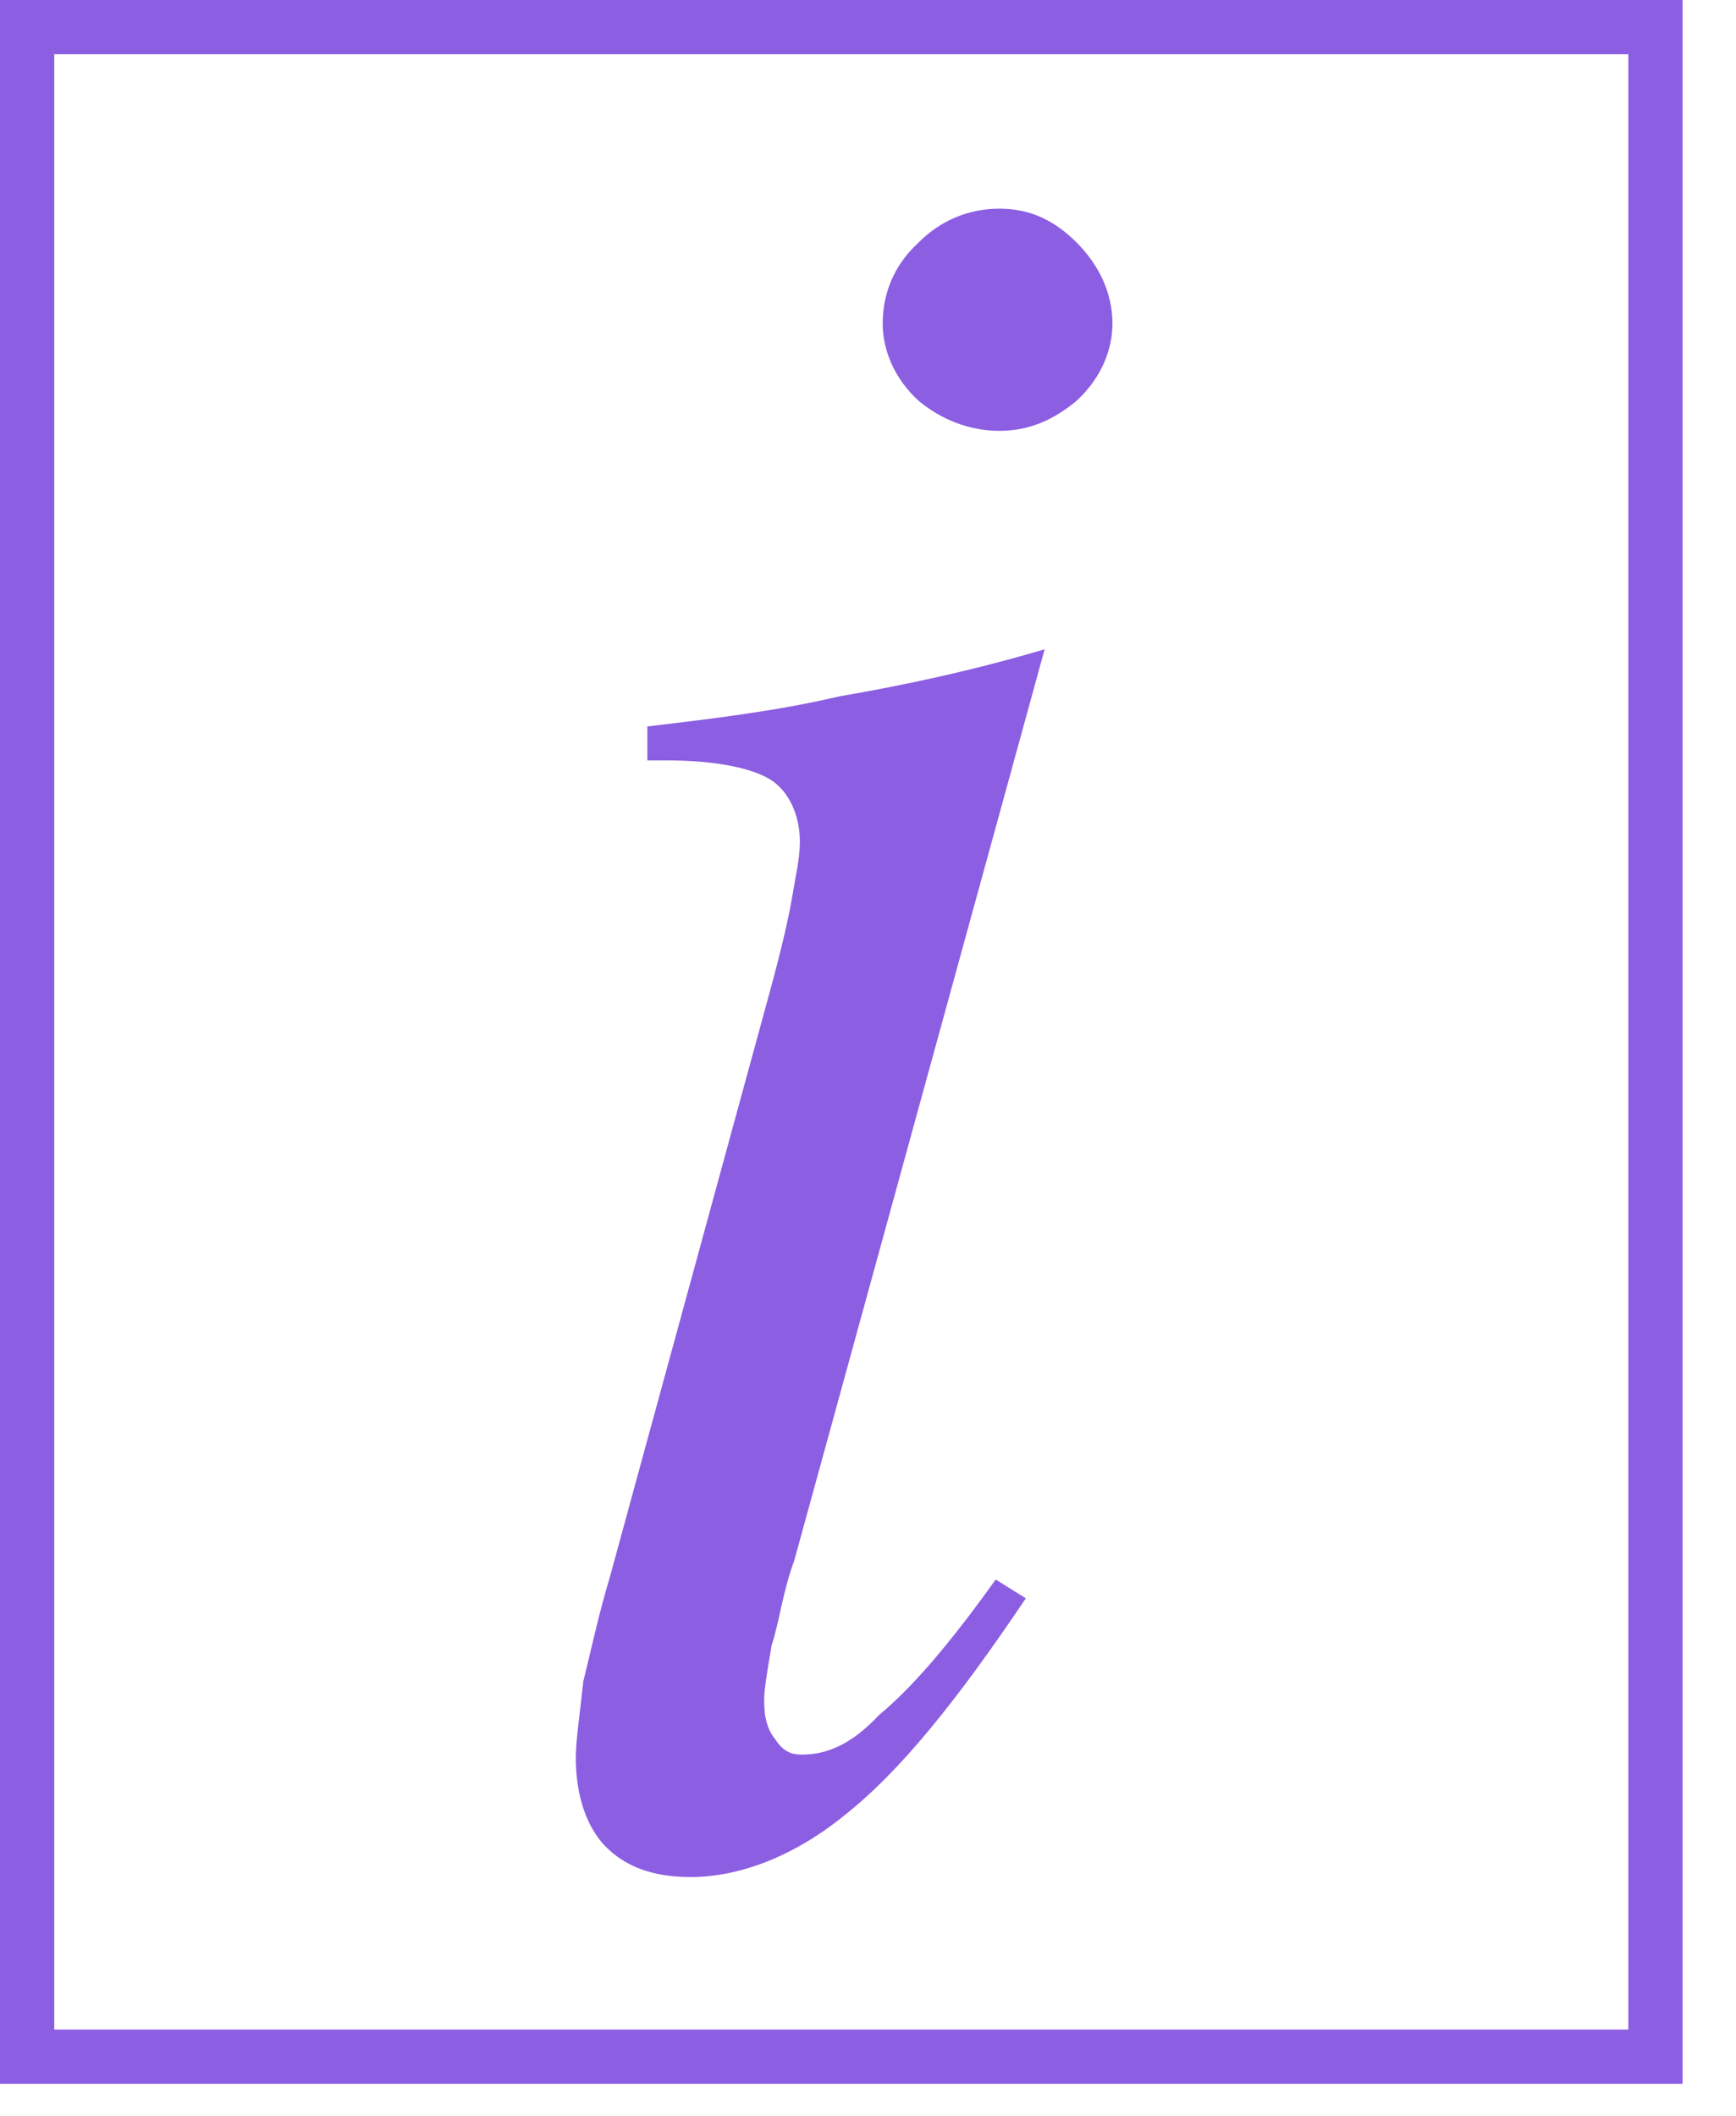
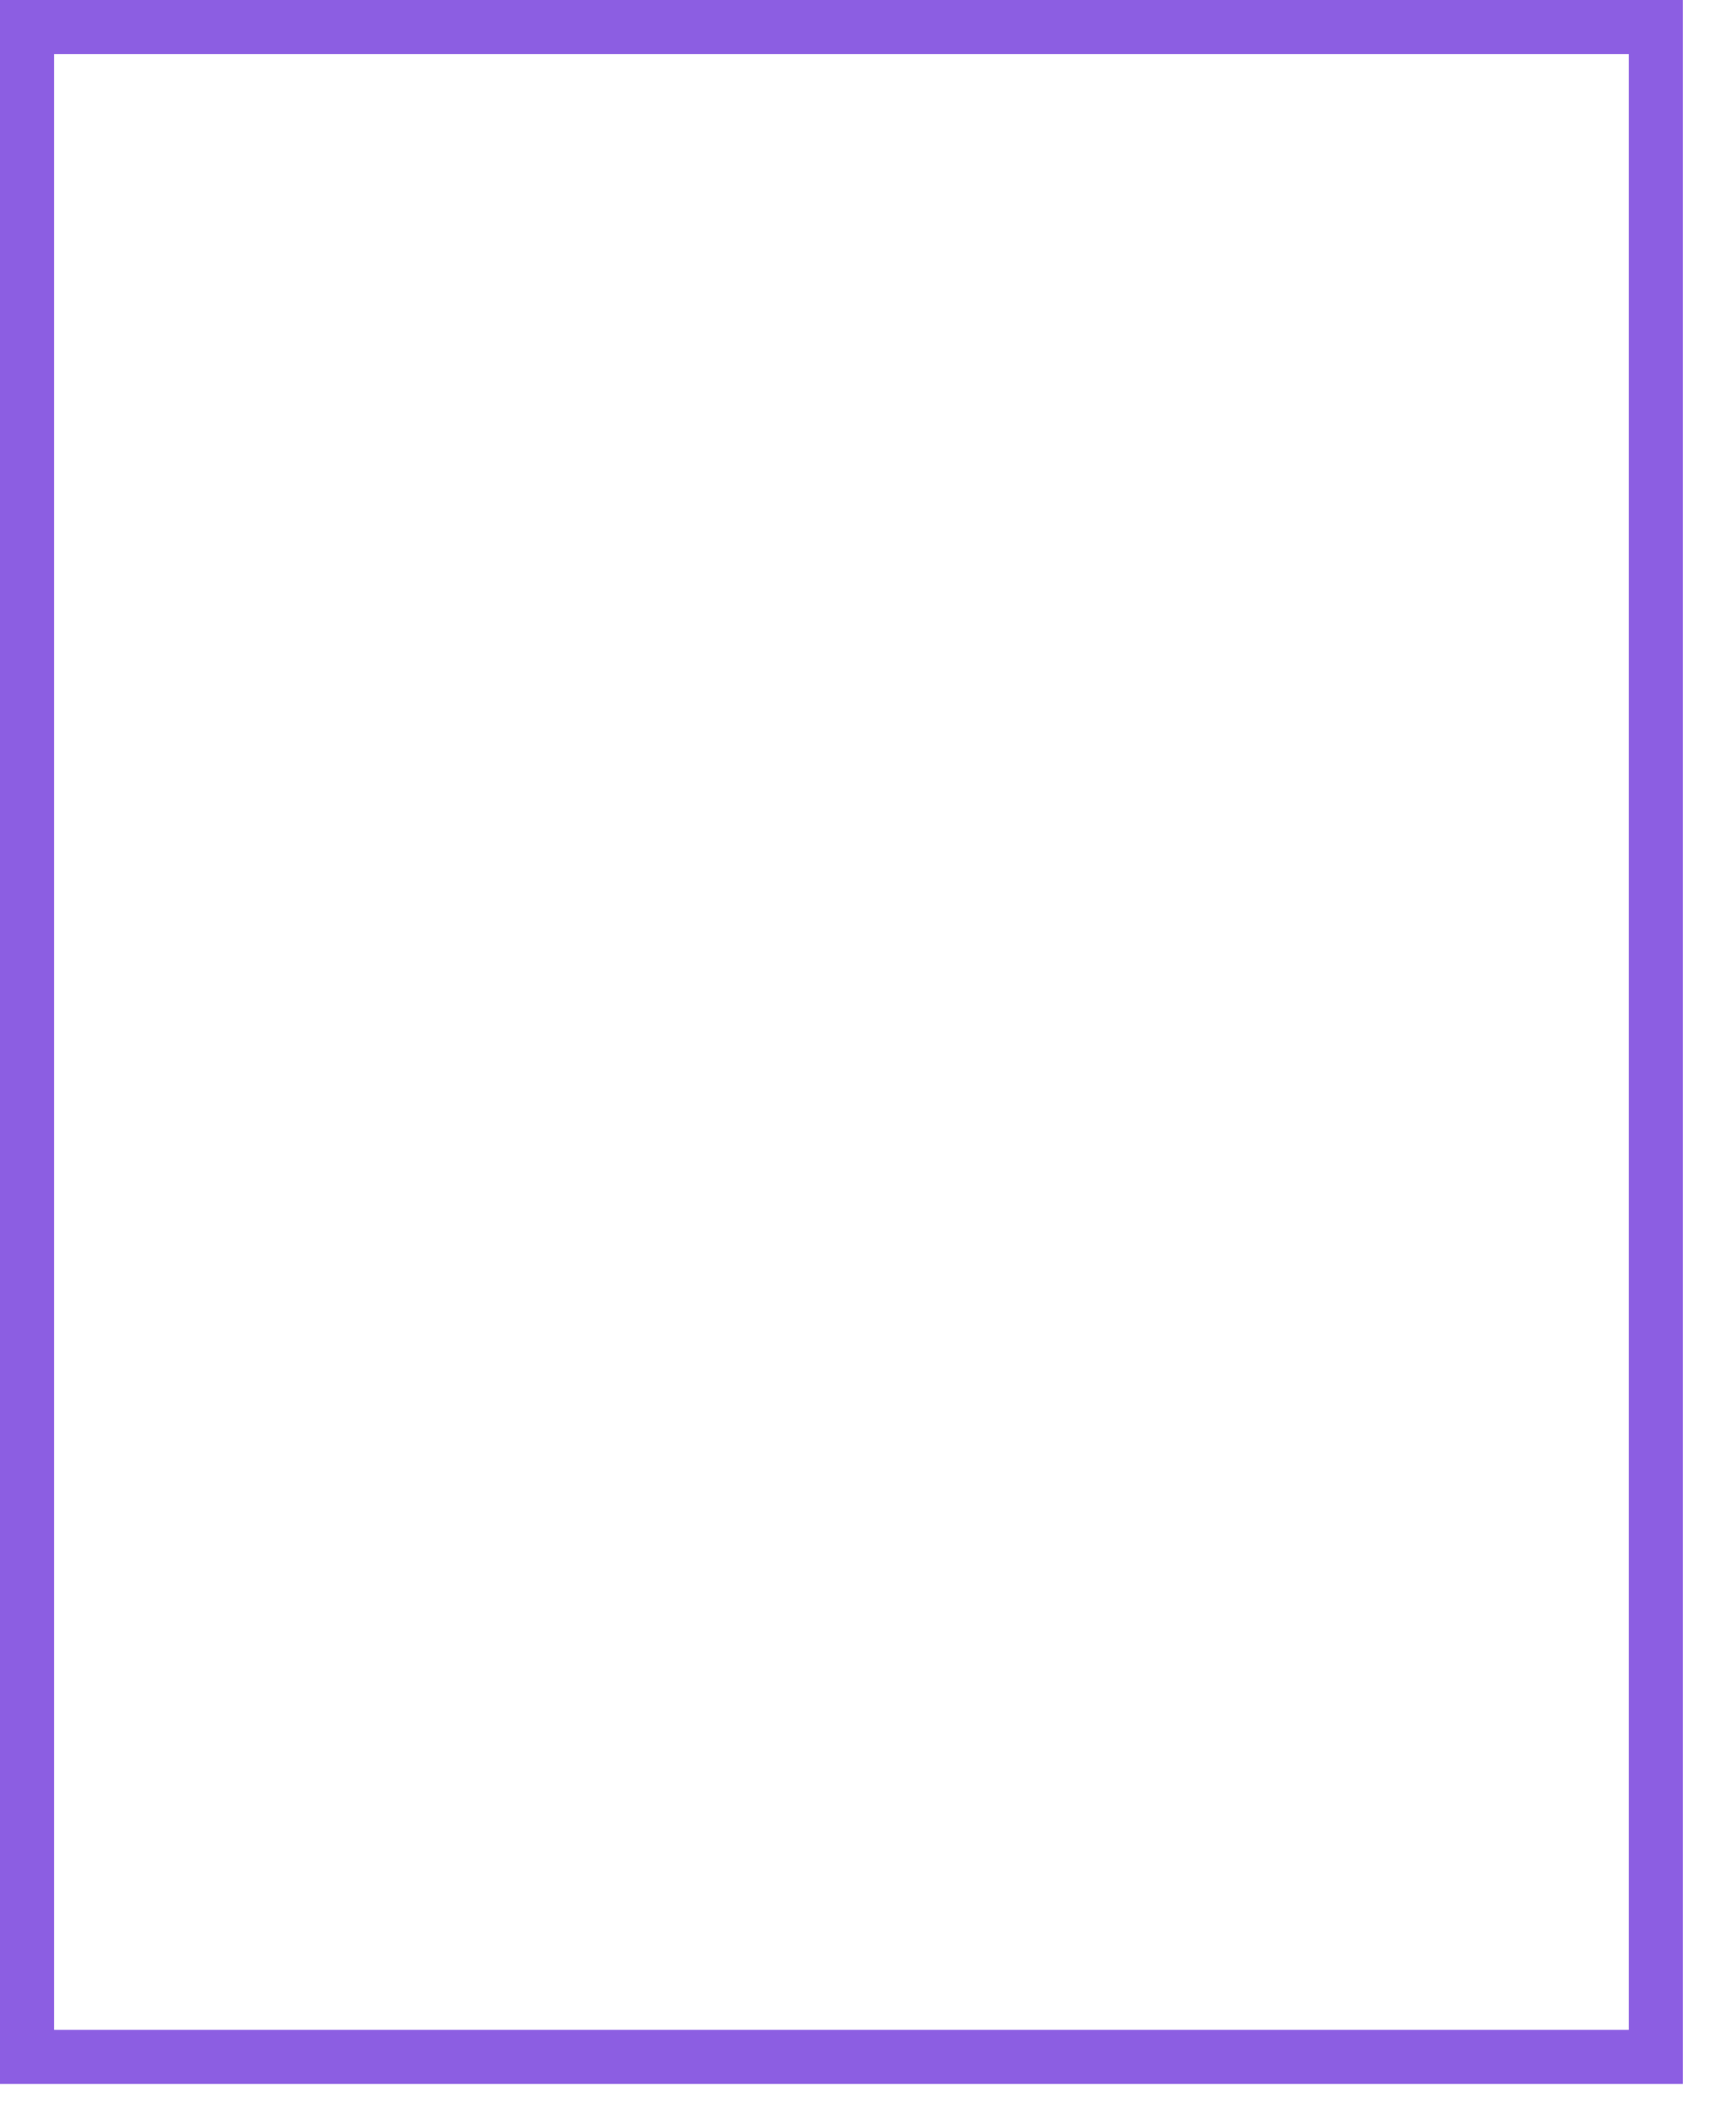
<svg xmlns="http://www.w3.org/2000/svg" width="32" height="39" viewBox="0 0 32 39" fill="none">
  <path d="M30.515 1V0.5H30.015H1H0.5V1V37.408V37.908H1H30.015H30.515V37.408V1Z" stroke="#8C5EE2" />
-   <path fill-rule="evenodd" clip-rule="evenodd" d="M14.189 18.284C14.397 17.521 14.536 16.931 14.605 16.514C14.675 16.098 14.744 15.82 14.744 15.508C14.744 15.022 14.536 14.57 14.189 14.362C13.842 14.154 13.182 14.015 12.28 14.015H11.933V13.39C13.078 13.252 14.293 13.113 15.473 12.835C16.688 12.627 17.972 12.349 19.256 11.967L14.64 28.766C14.432 29.321 14.362 29.911 14.223 30.328C14.154 30.744 14.085 31.126 14.085 31.334C14.085 31.681 14.154 31.889 14.293 32.063C14.432 32.271 14.57 32.341 14.779 32.341C15.265 32.341 15.716 32.132 16.202 31.612C16.792 31.126 17.486 30.328 18.354 29.113L18.909 29.46C17.625 31.369 16.584 32.653 15.577 33.451C14.64 34.215 13.633 34.597 12.731 34.597C12.002 34.597 11.516 34.388 11.169 34.041C10.822 33.694 10.614 33.104 10.614 32.41C10.614 32.063 10.683 31.646 10.753 30.987C10.892 30.432 11.03 29.772 11.239 29.078L14.189 18.284ZM16.271 5.963C16.271 5.408 16.479 4.887 16.931 4.471C17.347 4.054 17.868 3.846 18.423 3.846C18.978 3.846 19.43 4.054 19.846 4.471C20.262 4.887 20.506 5.408 20.506 5.963C20.506 6.449 20.297 6.97 19.846 7.386C19.43 7.733 18.978 7.941 18.423 7.941C17.868 7.941 17.347 7.733 16.931 7.386C16.479 6.97 16.271 6.449 16.271 5.963Z" fill="#8C5EE2" />
</svg>